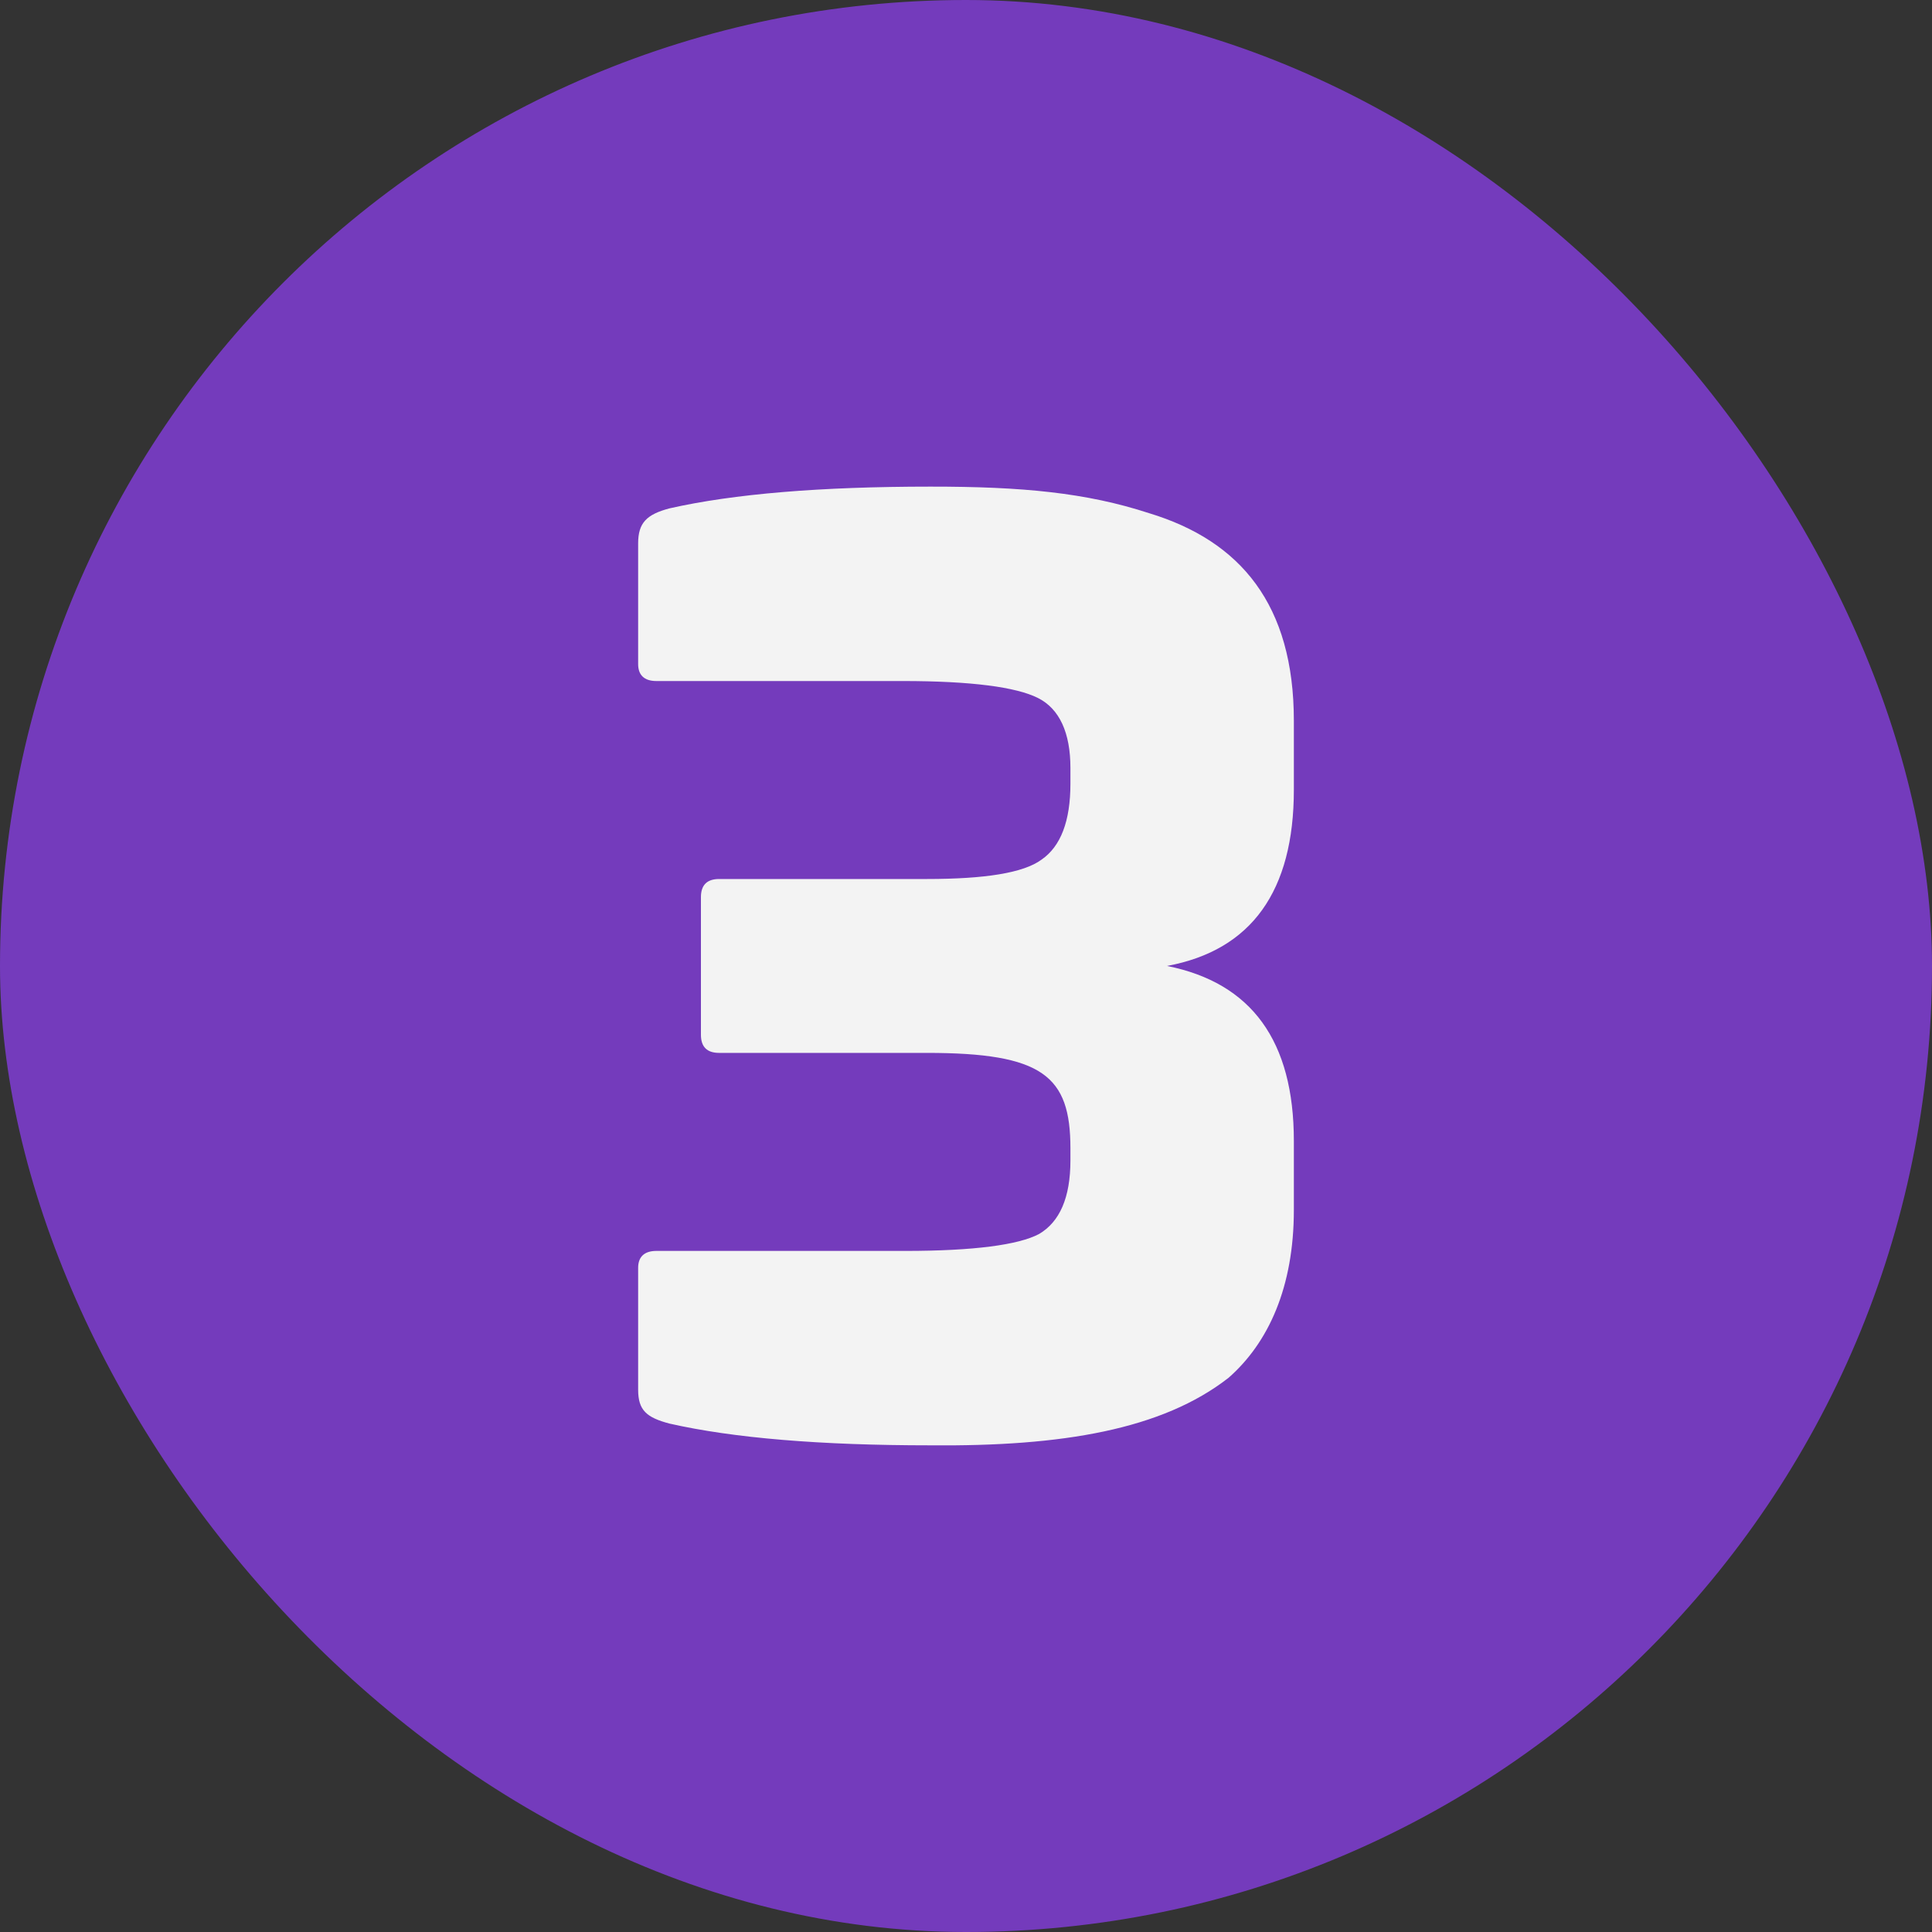
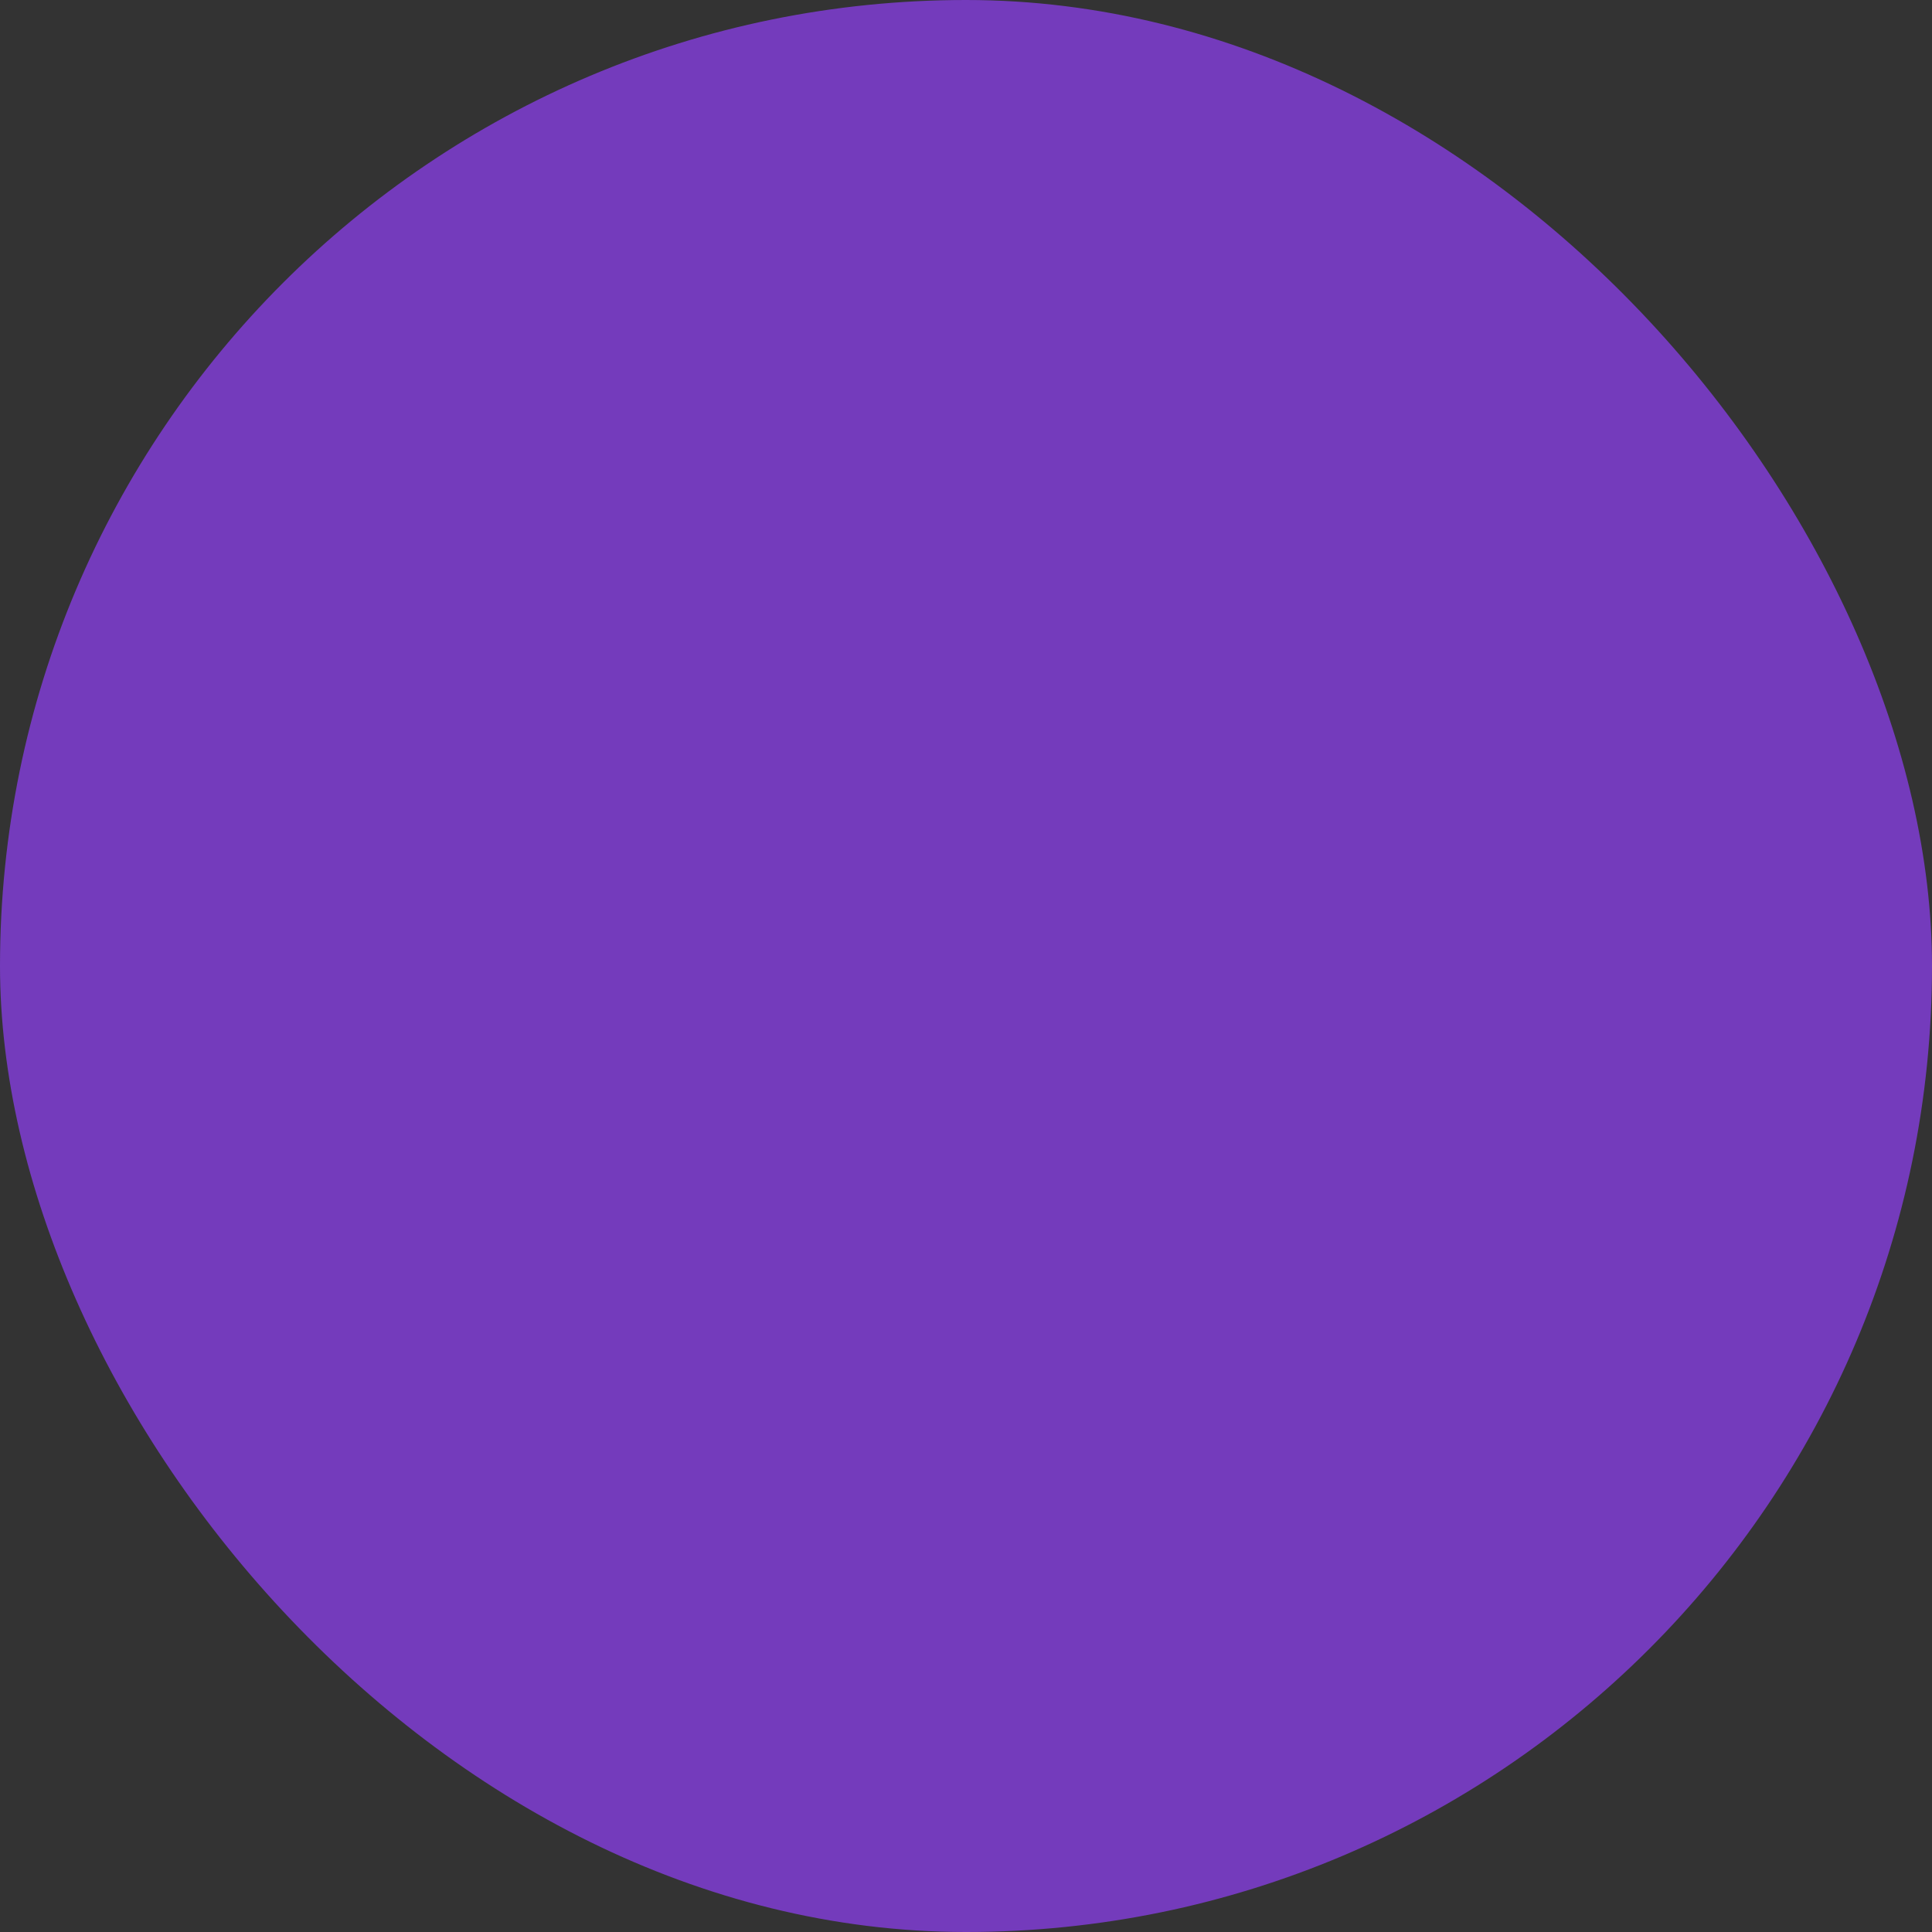
<svg xmlns="http://www.w3.org/2000/svg" version="1.1" width="512" height="512" x="0" y="0" viewBox="0 0 400 400" style="enable-background:new 0 0 512 512" xml:space="preserve" class="">
  <rect x="0" y="0" width="400" height="400" fill="#333333" stroke="none" />
  <g>
    <g data-name="Layer 2">
      <g data-name="Layer 1">
        <g data-name="3">
          <rect width="400" height="400" fill="#743bbc" rx="200" opacity="1" data-original="#4abeed" />
-           <path fill="#f3f3f3" d="M237.88 106.24c19 5.75 30 19 30 43v14.25c0 21-8.76 33.25-26.26 36.5 17.5 3.5 26.26 15.5 26.26 36.25v14.25c0 16-5.26 27.5-13.5 34.75-13.76 10.75-34.5 14.25-61.76 14q-34.11 0-54-4.5c-4.74-1.25-6.5-2.75-6.5-7v-25.25c0-2.25 1.26-3.5 3.76-3.5h51.5c14.24 0 23.5-1.25 27.74-3.5 4.26-2.5 6.5-7.5 6.5-15.25v-2.5c0-15-5.74-19.75-29.74-19.75h-43c-2.5 0-3.76-1.25-3.76-3.75v-28.5c0-2.5 1.26-3.75 3.76-3.75h43c12 0 20-1.25 23.74-4q6-4.12 6-15.75V159c0-7.25-2.24-12.25-6.74-14.5s-13.76-3.5-28-3.5h-51c-2.5 0-3.76-1.25-3.76-3.5v-25c0-4.25 1.76-6 6.5-7.25q19.89-4.5 54-4.5c19-.01 32.26 1.25 45.26 5.49z" data-name="3" opacity="1" data-original="#ffffff" class="" />
        </g>
      </g>
    </g>
  </g>
</svg>